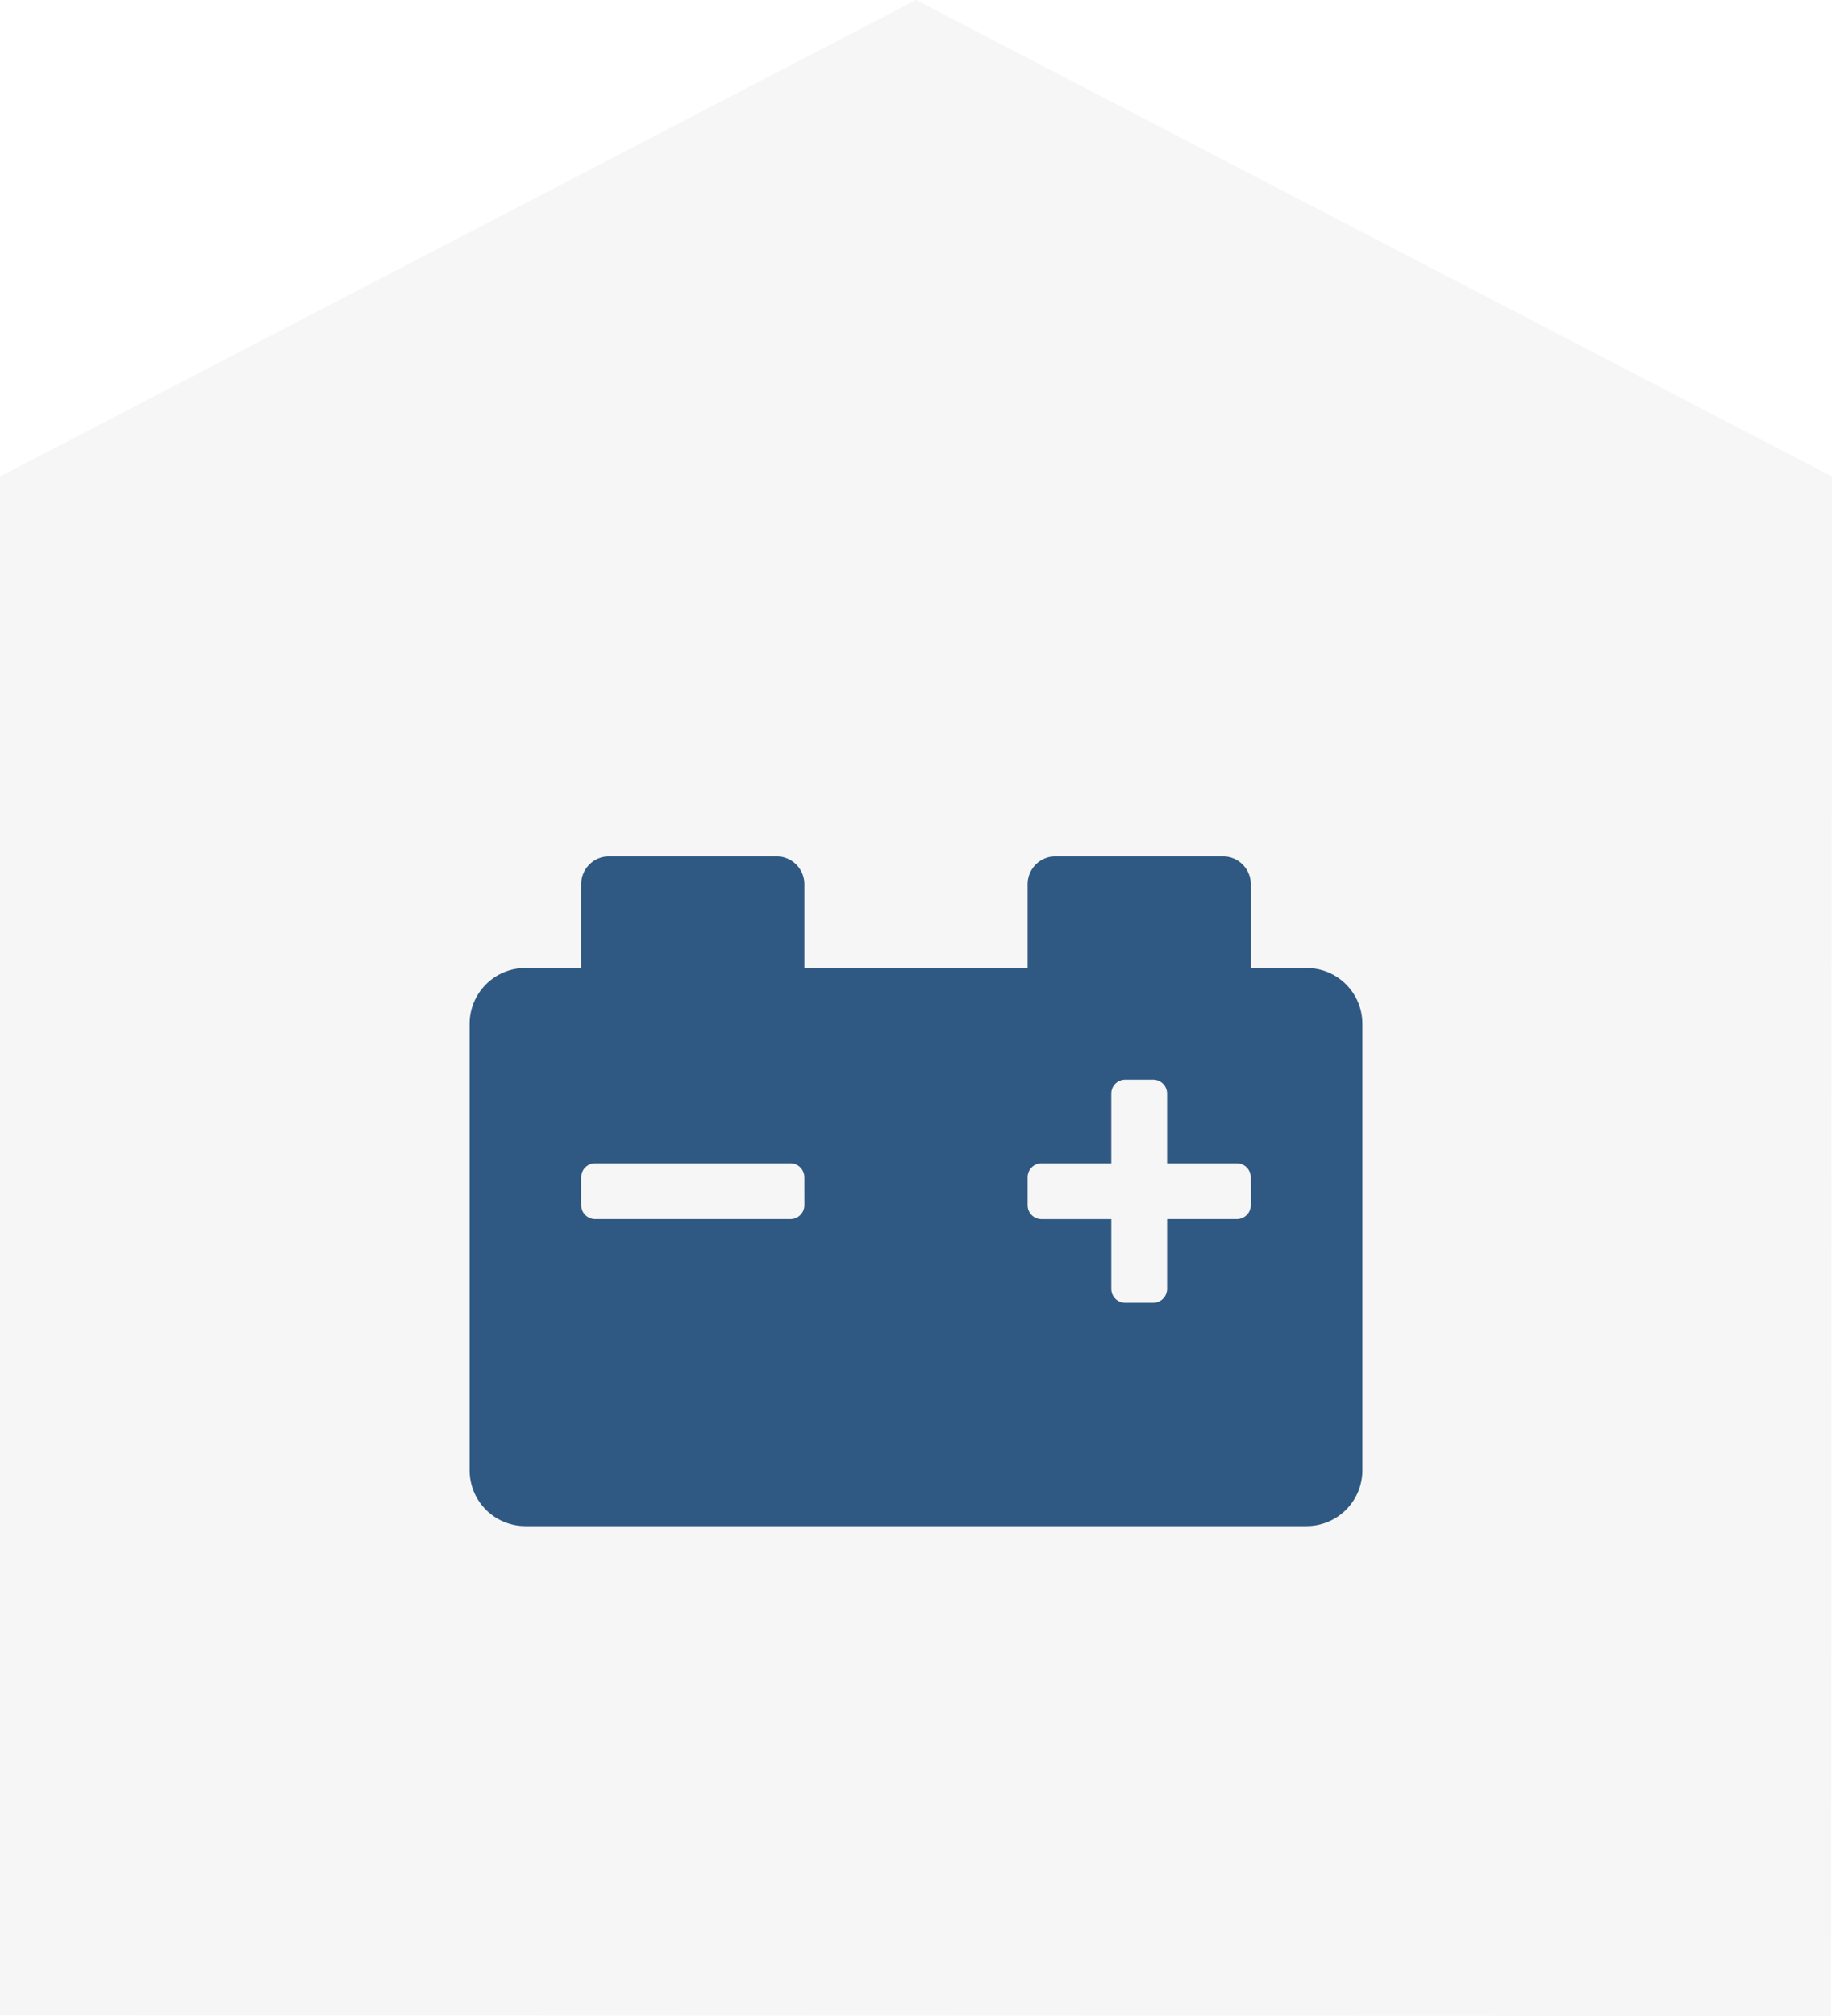
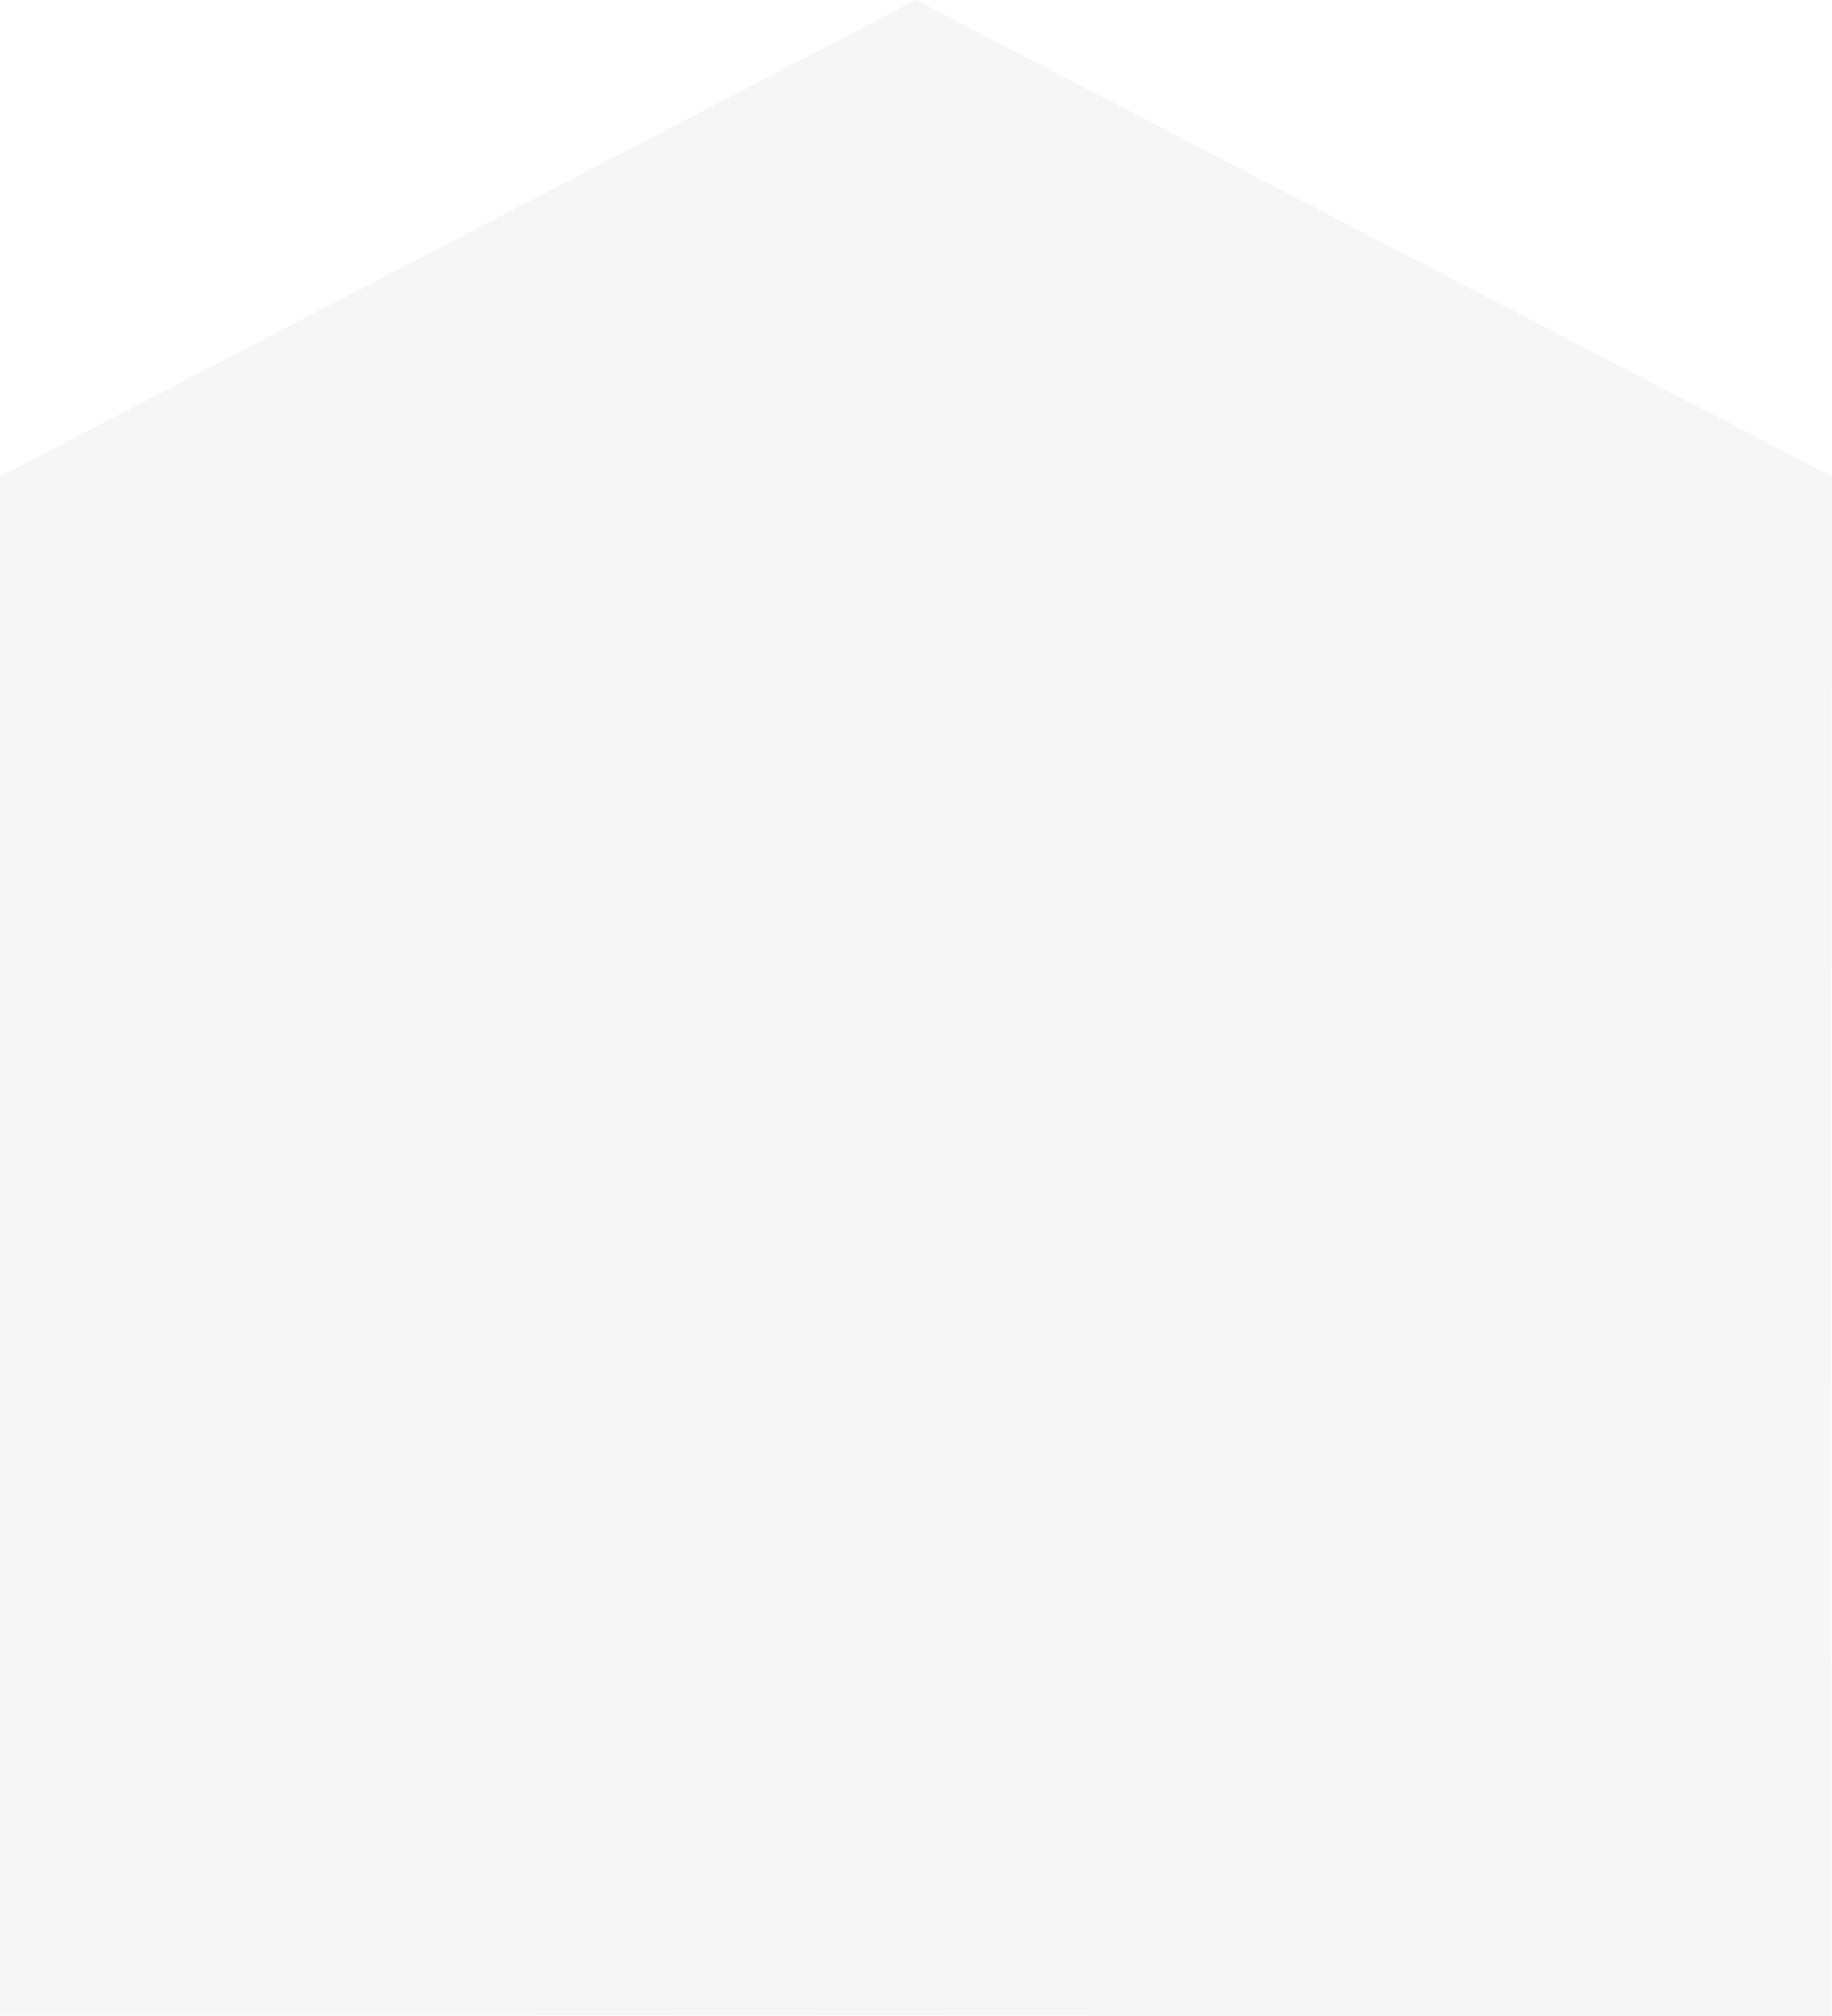
<svg xmlns="http://www.w3.org/2000/svg" width="100" height="110" viewBox="0 0 100 110">
  <g id="Icon_Installation" data-name="Icon Installation" transform="translate(-460 -2403)">
    <path id="BG_Haus" data-name="BG Haus" d="M182.883,177.483l-99.956-.036V93.483l50-26,50,26Z" transform="translate(377.073 2335.517)" fill="rgba(38,38,38,0.04)" />
-     <path id="_05-car-battery-solid" data-name="05-car-battery-solid" d="M45.687,70.092H42.641V65.523A1.522,1.522,0,0,0,41.118,64H31.981a1.522,1.522,0,0,0-1.523,1.523v4.569H18.275V65.523A1.522,1.522,0,0,0,16.752,64H7.614a1.522,1.522,0,0,0-1.523,1.523v4.569H3.046A3.046,3.046,0,0,0,0,73.137V97.5a3.046,3.046,0,0,0,3.046,3.046H45.687A3.046,3.046,0,0,0,48.732,97.5V73.137A3.046,3.046,0,0,0,45.687,70.092ZM18.275,83.036a.761.761,0,0,1-.761.761H6.853a.761.761,0,0,1-.761-.761V81.513a.761.761,0,0,1,.761-.761h10.66a.761.761,0,0,1,.761.761Zm24.366,0a.761.761,0,0,1-.761.761H38.072V87.6a.761.761,0,0,1-.761.761H35.788a.761.761,0,0,1-.761-.761V83.8H31.219a.761.761,0,0,1-.761-.761V81.513a.761.761,0,0,1,.761-.761h3.807V76.945a.761.761,0,0,1,.761-.761h1.523a.761.761,0,0,1,.761.761v3.807h3.807a.761.761,0,0,1,.761.761Z" transform="translate(485.634 2385.725)" fill="#2f5982" />
  </g>
</svg>